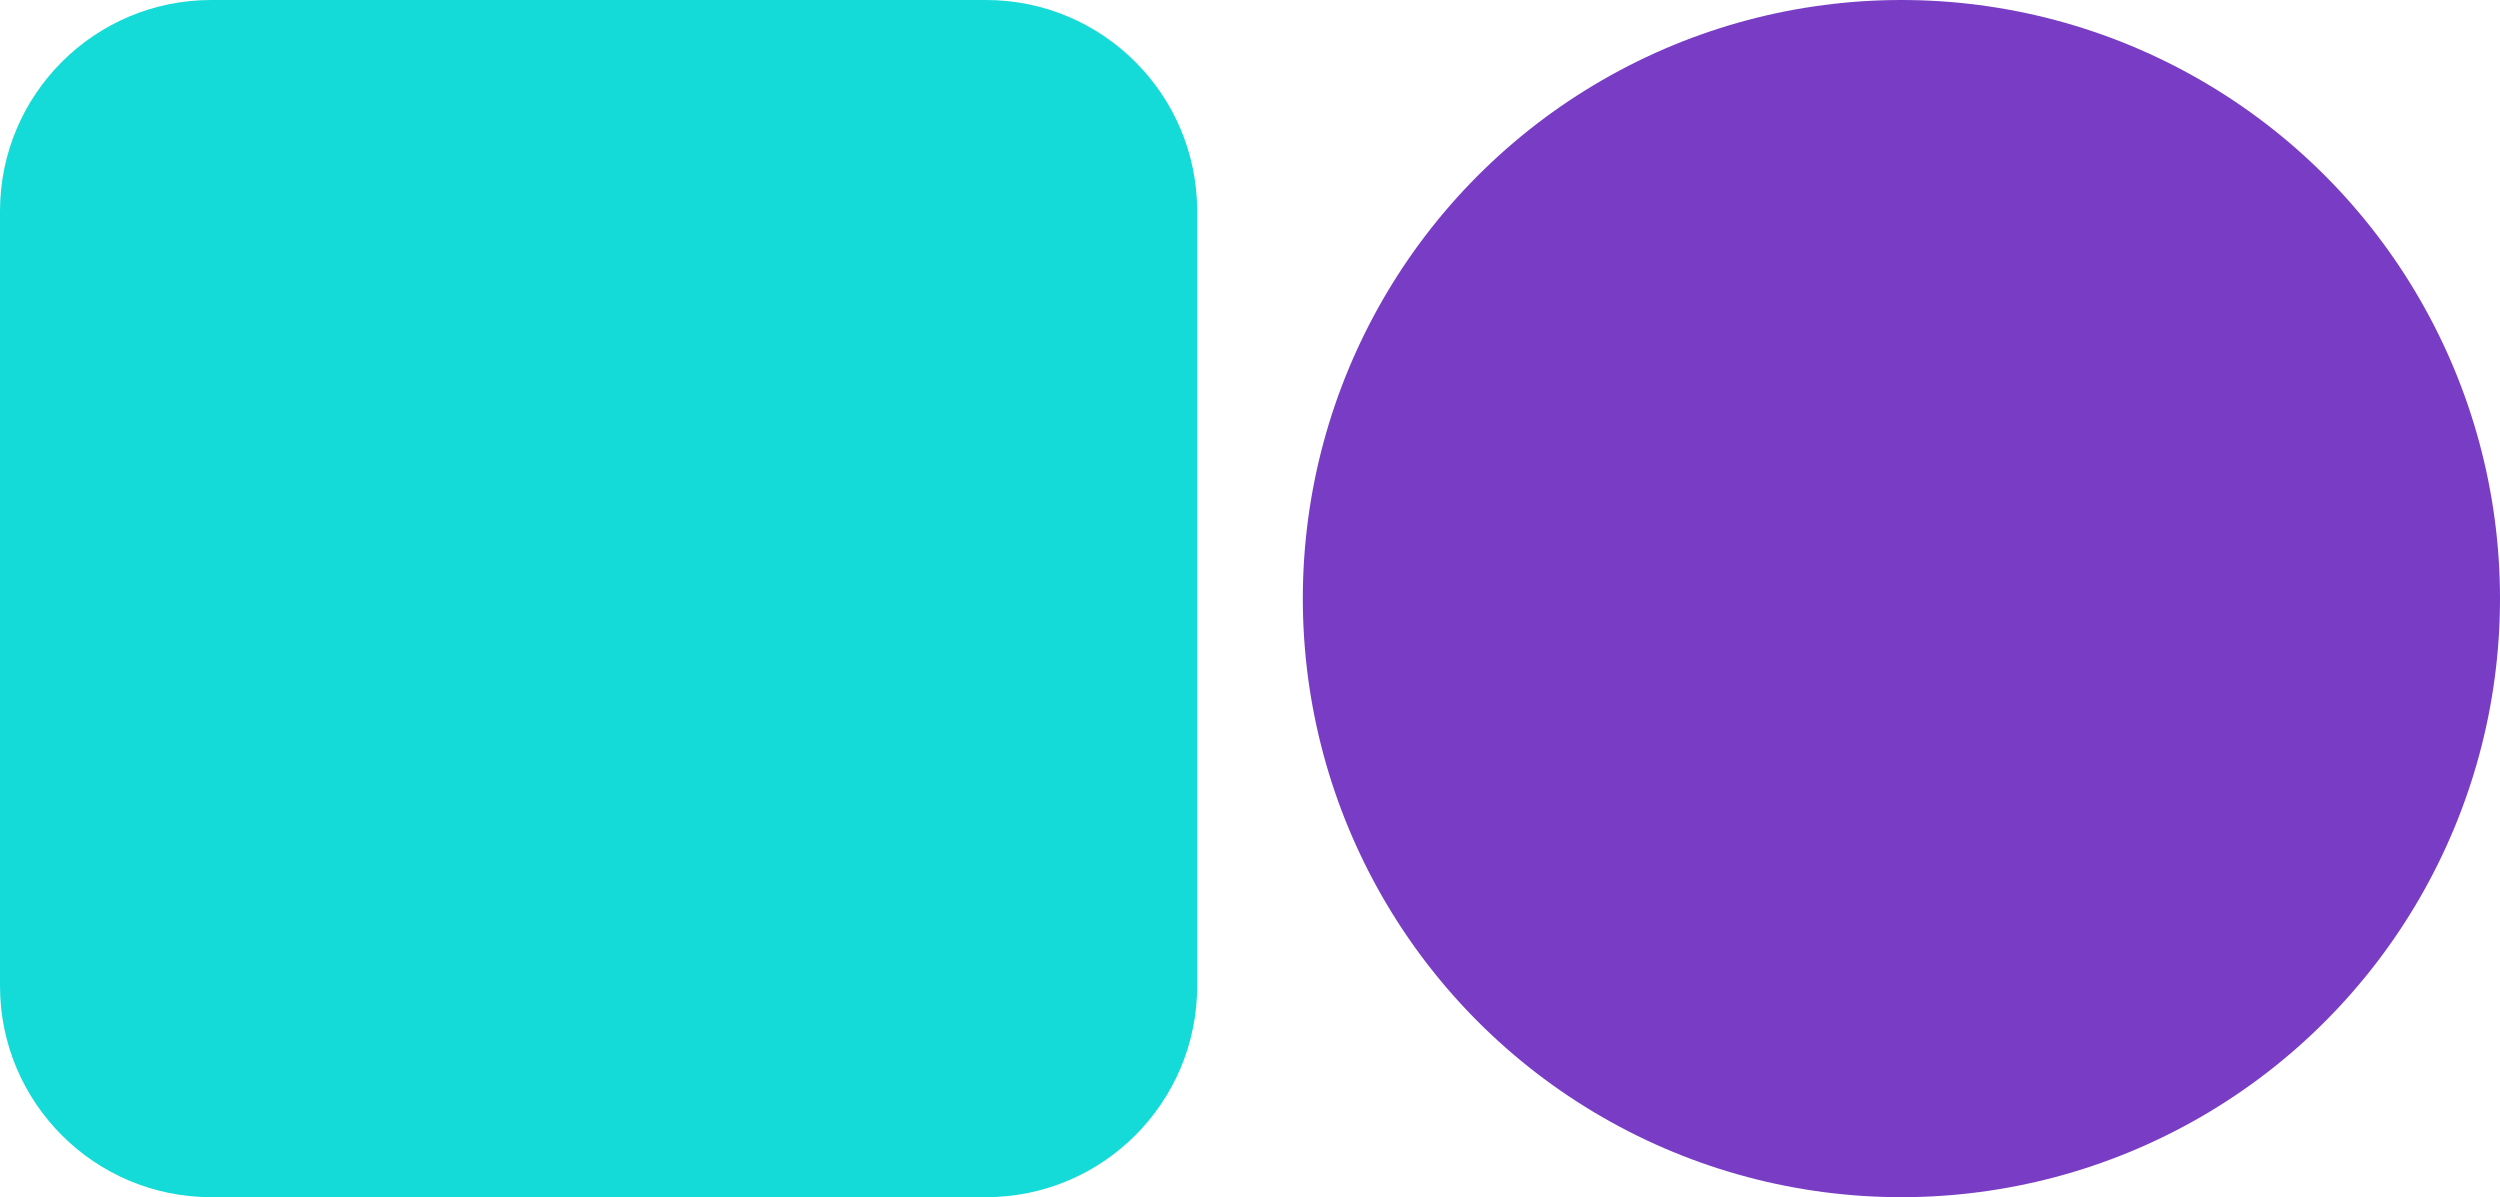
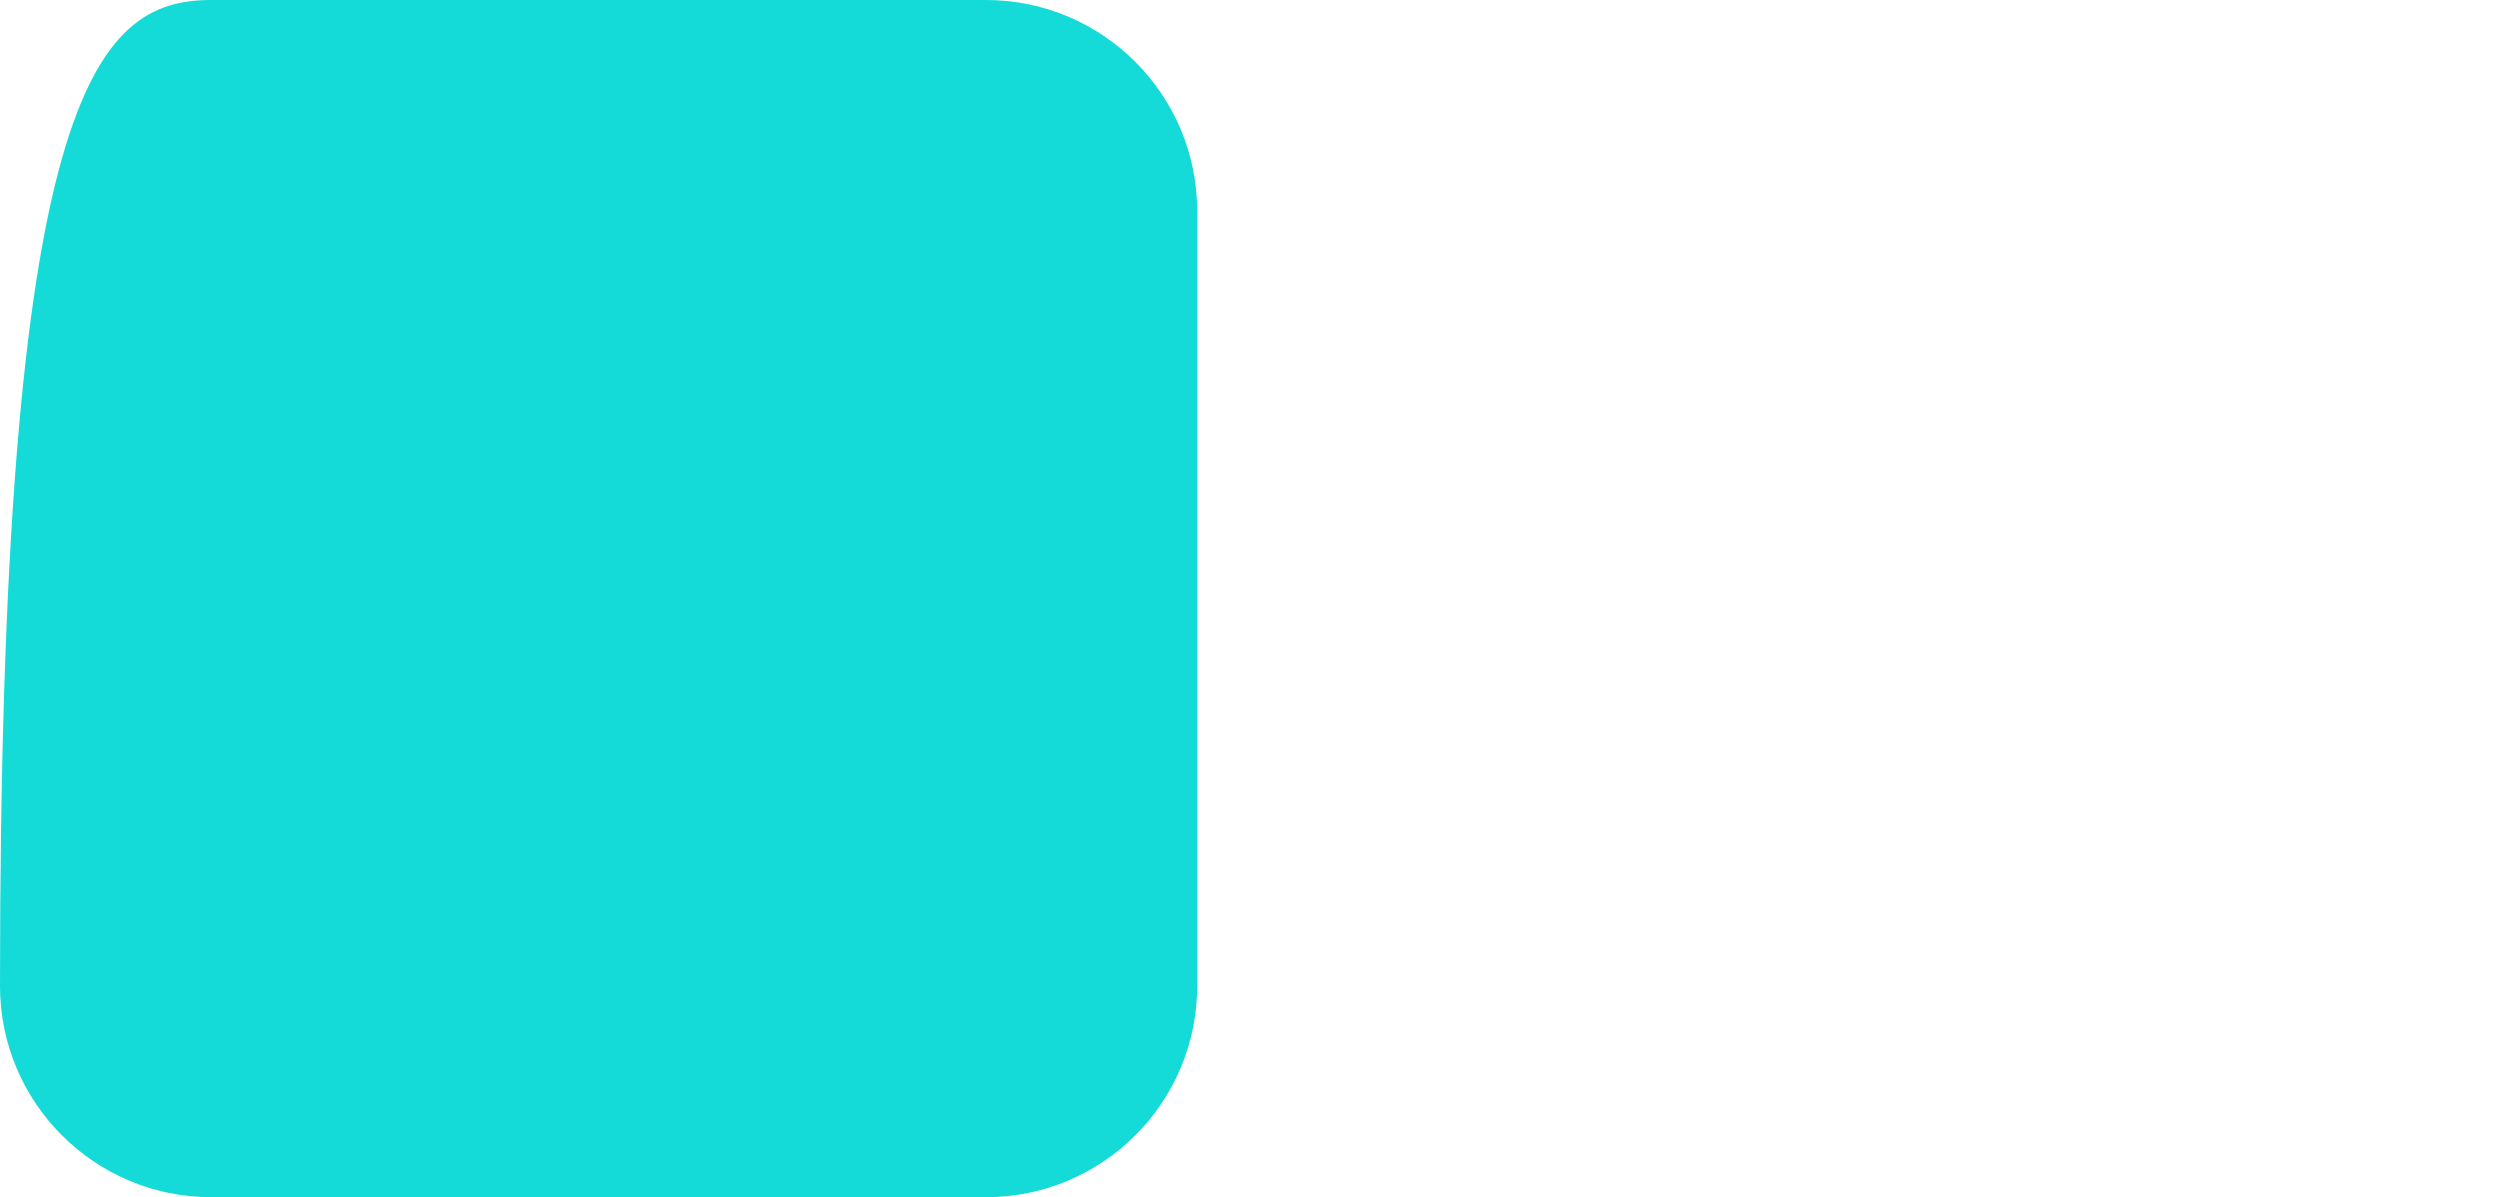
<svg xmlns="http://www.w3.org/2000/svg" width="71px" height="34px" viewBox="0 0 71 34" version="1.1">
  <title>Group 2</title>
  <desc>Created with Sketch.</desc>
  <g id="Portfolio" stroke="none" stroke-width="1" fill="none" fill-rule="evenodd">
    <g id="Portfolio_MUSEUM_2" transform="translate(-1612, -188)" fill-rule="nonzero">
      <g id="projekt" transform="translate(1382, 188)">
        <g id="pro">
          <g id="Group-2" transform="translate(230, 0)">
-             <circle id="Oval-3-Copy-3" fill="#783DC4" cx="54" cy="17" r="17" />
-             <path d="M6,0 L28,0 C31.314,-6.08718376e-16 34,2.686 34,6 L34,28 C34,31.314 31.314,34 28,34 L6,34 C2.686,34 2.18216909e-15,31.314 1.77635684e-15,28 L0,6 C-4.05812251e-16,2.686 2.686,2.38507522e-15 6,1.77635684e-15 Z" id="Rectangle-7" fill="#14DBD7" />
+             <path d="M6,0 L28,0 C31.314,-6.08718376e-16 34,2.686 34,6 L34,28 C34,31.314 31.314,34 28,34 L6,34 C2.686,34 2.18216909e-15,31.314 1.77635684e-15,28 C-4.05812251e-16,2.686 2.686,2.38507522e-15 6,1.77635684e-15 Z" id="Rectangle-7" fill="#14DBD7" />
          </g>
        </g>
      </g>
    </g>
  </g>
</svg>